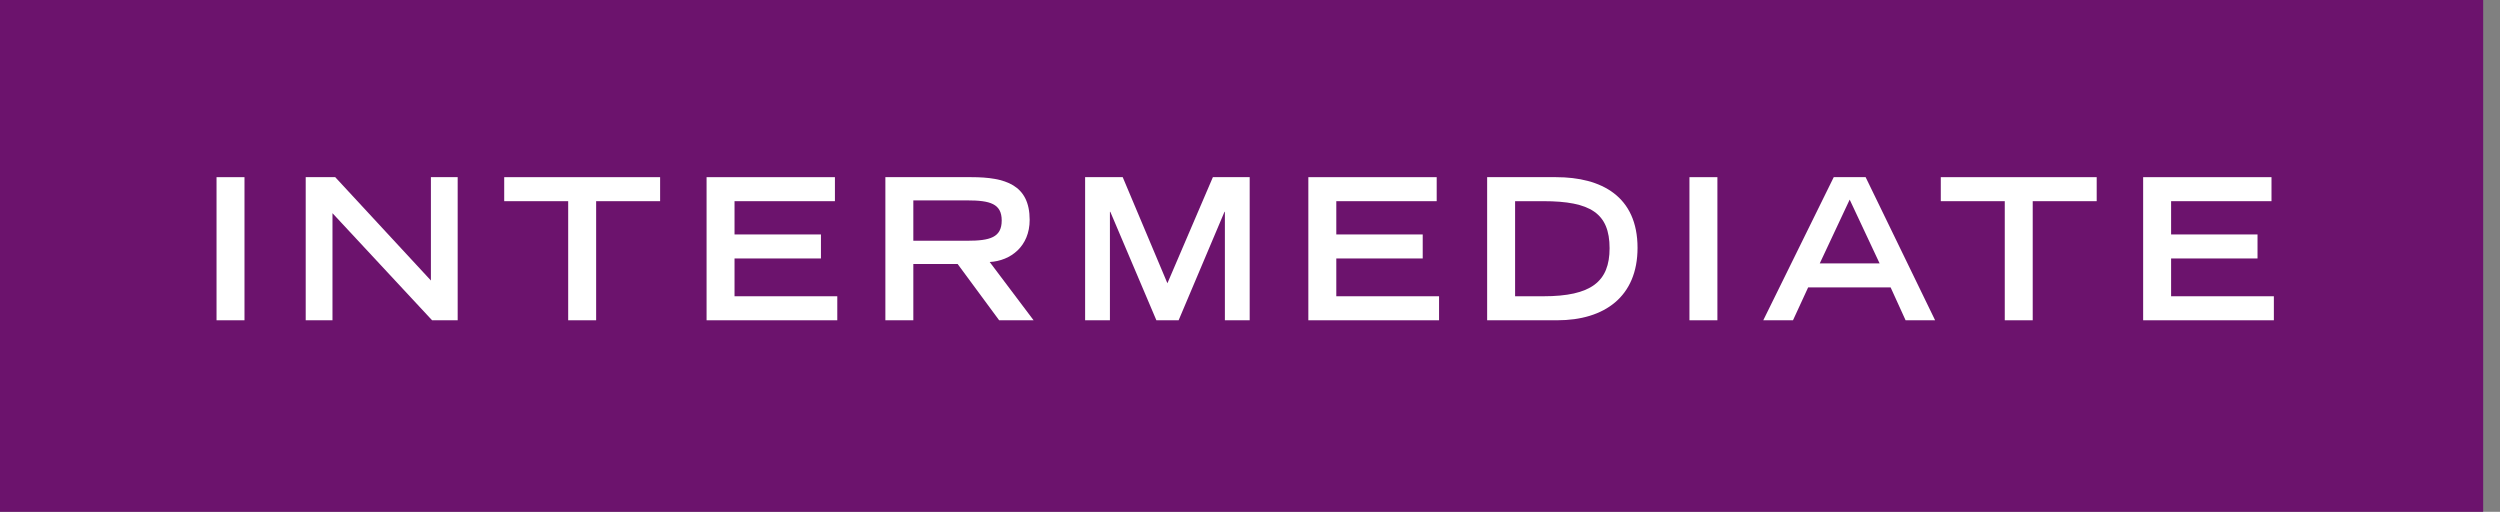
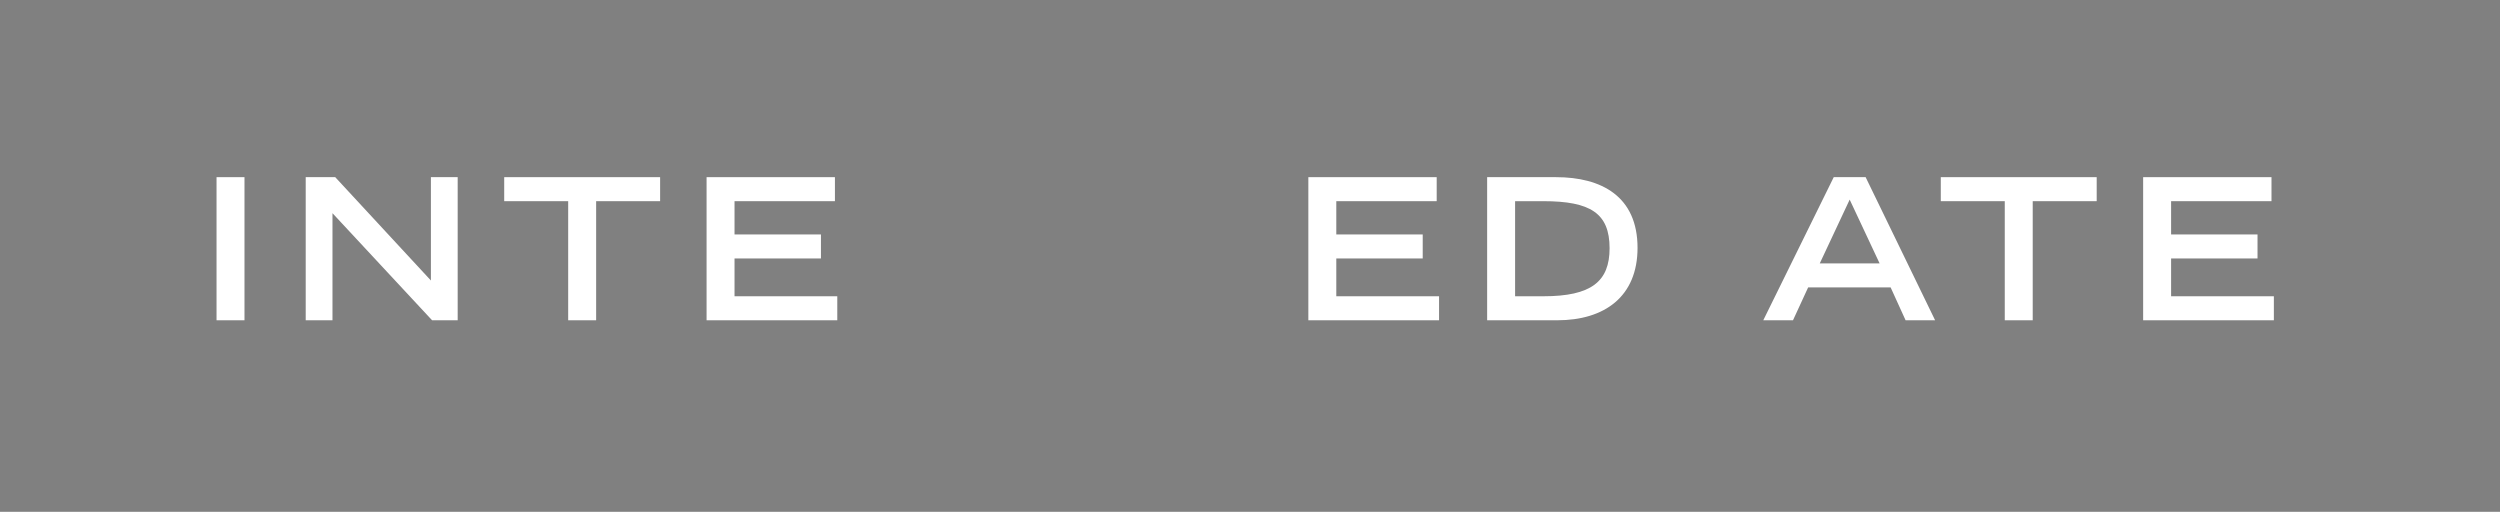
<svg xmlns="http://www.w3.org/2000/svg" width="127" height="26" viewBox="0 0 127 26" fill="none">
  <rect x="0" y="0" width="127" height="26" fill="#808080" stroke="none" />
-   <rect width="126.145" height="26" fill="#6C136D" />
  <path d="M11 16.27V9H12.42V16.27H11Z" fill="white" />
  <path d="M15.53 16.27V9H17.03L21.89 14.25V9H23.25V16.27H21.95L16.89 10.83V16.27H15.53Z" fill="white" />
  <path d="M28.864 16.27V10.22H25.614V9H33.534V10.22H30.284V16.27H28.864Z" fill="white" />
  <path d="M35.894 16.27V9H42.414V10.22H37.314V11.91H41.704V13.13H37.314V15.05H42.534V16.27H35.894Z" fill="white" />
-   <path d="M46.397 12.23H49.137C50.297 12.23 50.887 12.06 50.887 11.2C50.887 10.35 50.297 10.18 49.137 10.18H46.397V12.23ZM44.977 16.27V9H49.347C51.067 9 52.307 9.39 52.307 11.17C52.307 12.51 51.347 13.25 50.277 13.31L52.507 16.27H50.757L48.647 13.41H46.397V16.27H44.977Z" fill="white" />
-   <path d="M58.744 16.27L56.404 10.76H56.384V16.27H55.124V9H57.034L59.304 14.39L61.614 9H63.484V16.27H62.224V10.76H62.204L59.874 16.27H58.744Z" fill="white" />
  <path d="M66.464 16.27V9H72.984V10.22H67.884V11.91H72.274V13.13H67.884V15.05H73.104V16.27H66.464Z" fill="white" />
  <path d="M76.967 15.05H78.407C80.827 15.05 81.767 14.31 81.767 12.61C81.767 10.83 80.787 10.22 78.407 10.22H76.967V15.05ZM75.547 16.27V9H79.047C81.347 9 83.187 9.97 83.187 12.59C83.187 15.07 81.507 16.27 79.107 16.27H75.547Z" fill="white" />
-   <path d="M85.824 16.27V9H87.244V16.27H85.824Z" fill="white" />
  <path d="M92.444 13.38H95.484L93.964 10.14L92.444 13.38ZM89.574 16.27L93.154 9H94.774L98.304 16.27H96.804L96.044 14.6H91.854L91.084 16.27H89.574Z" fill="white" />
  <path d="M101.842 16.27V10.22H98.592V9H106.512V10.22H103.262V16.27H101.842Z" fill="white" />
  <path d="M108.872 16.27V9H115.392V10.22H110.292V11.91H114.682V13.13H110.292V15.05H115.512V16.27H108.872Z" fill="white" />
</svg>